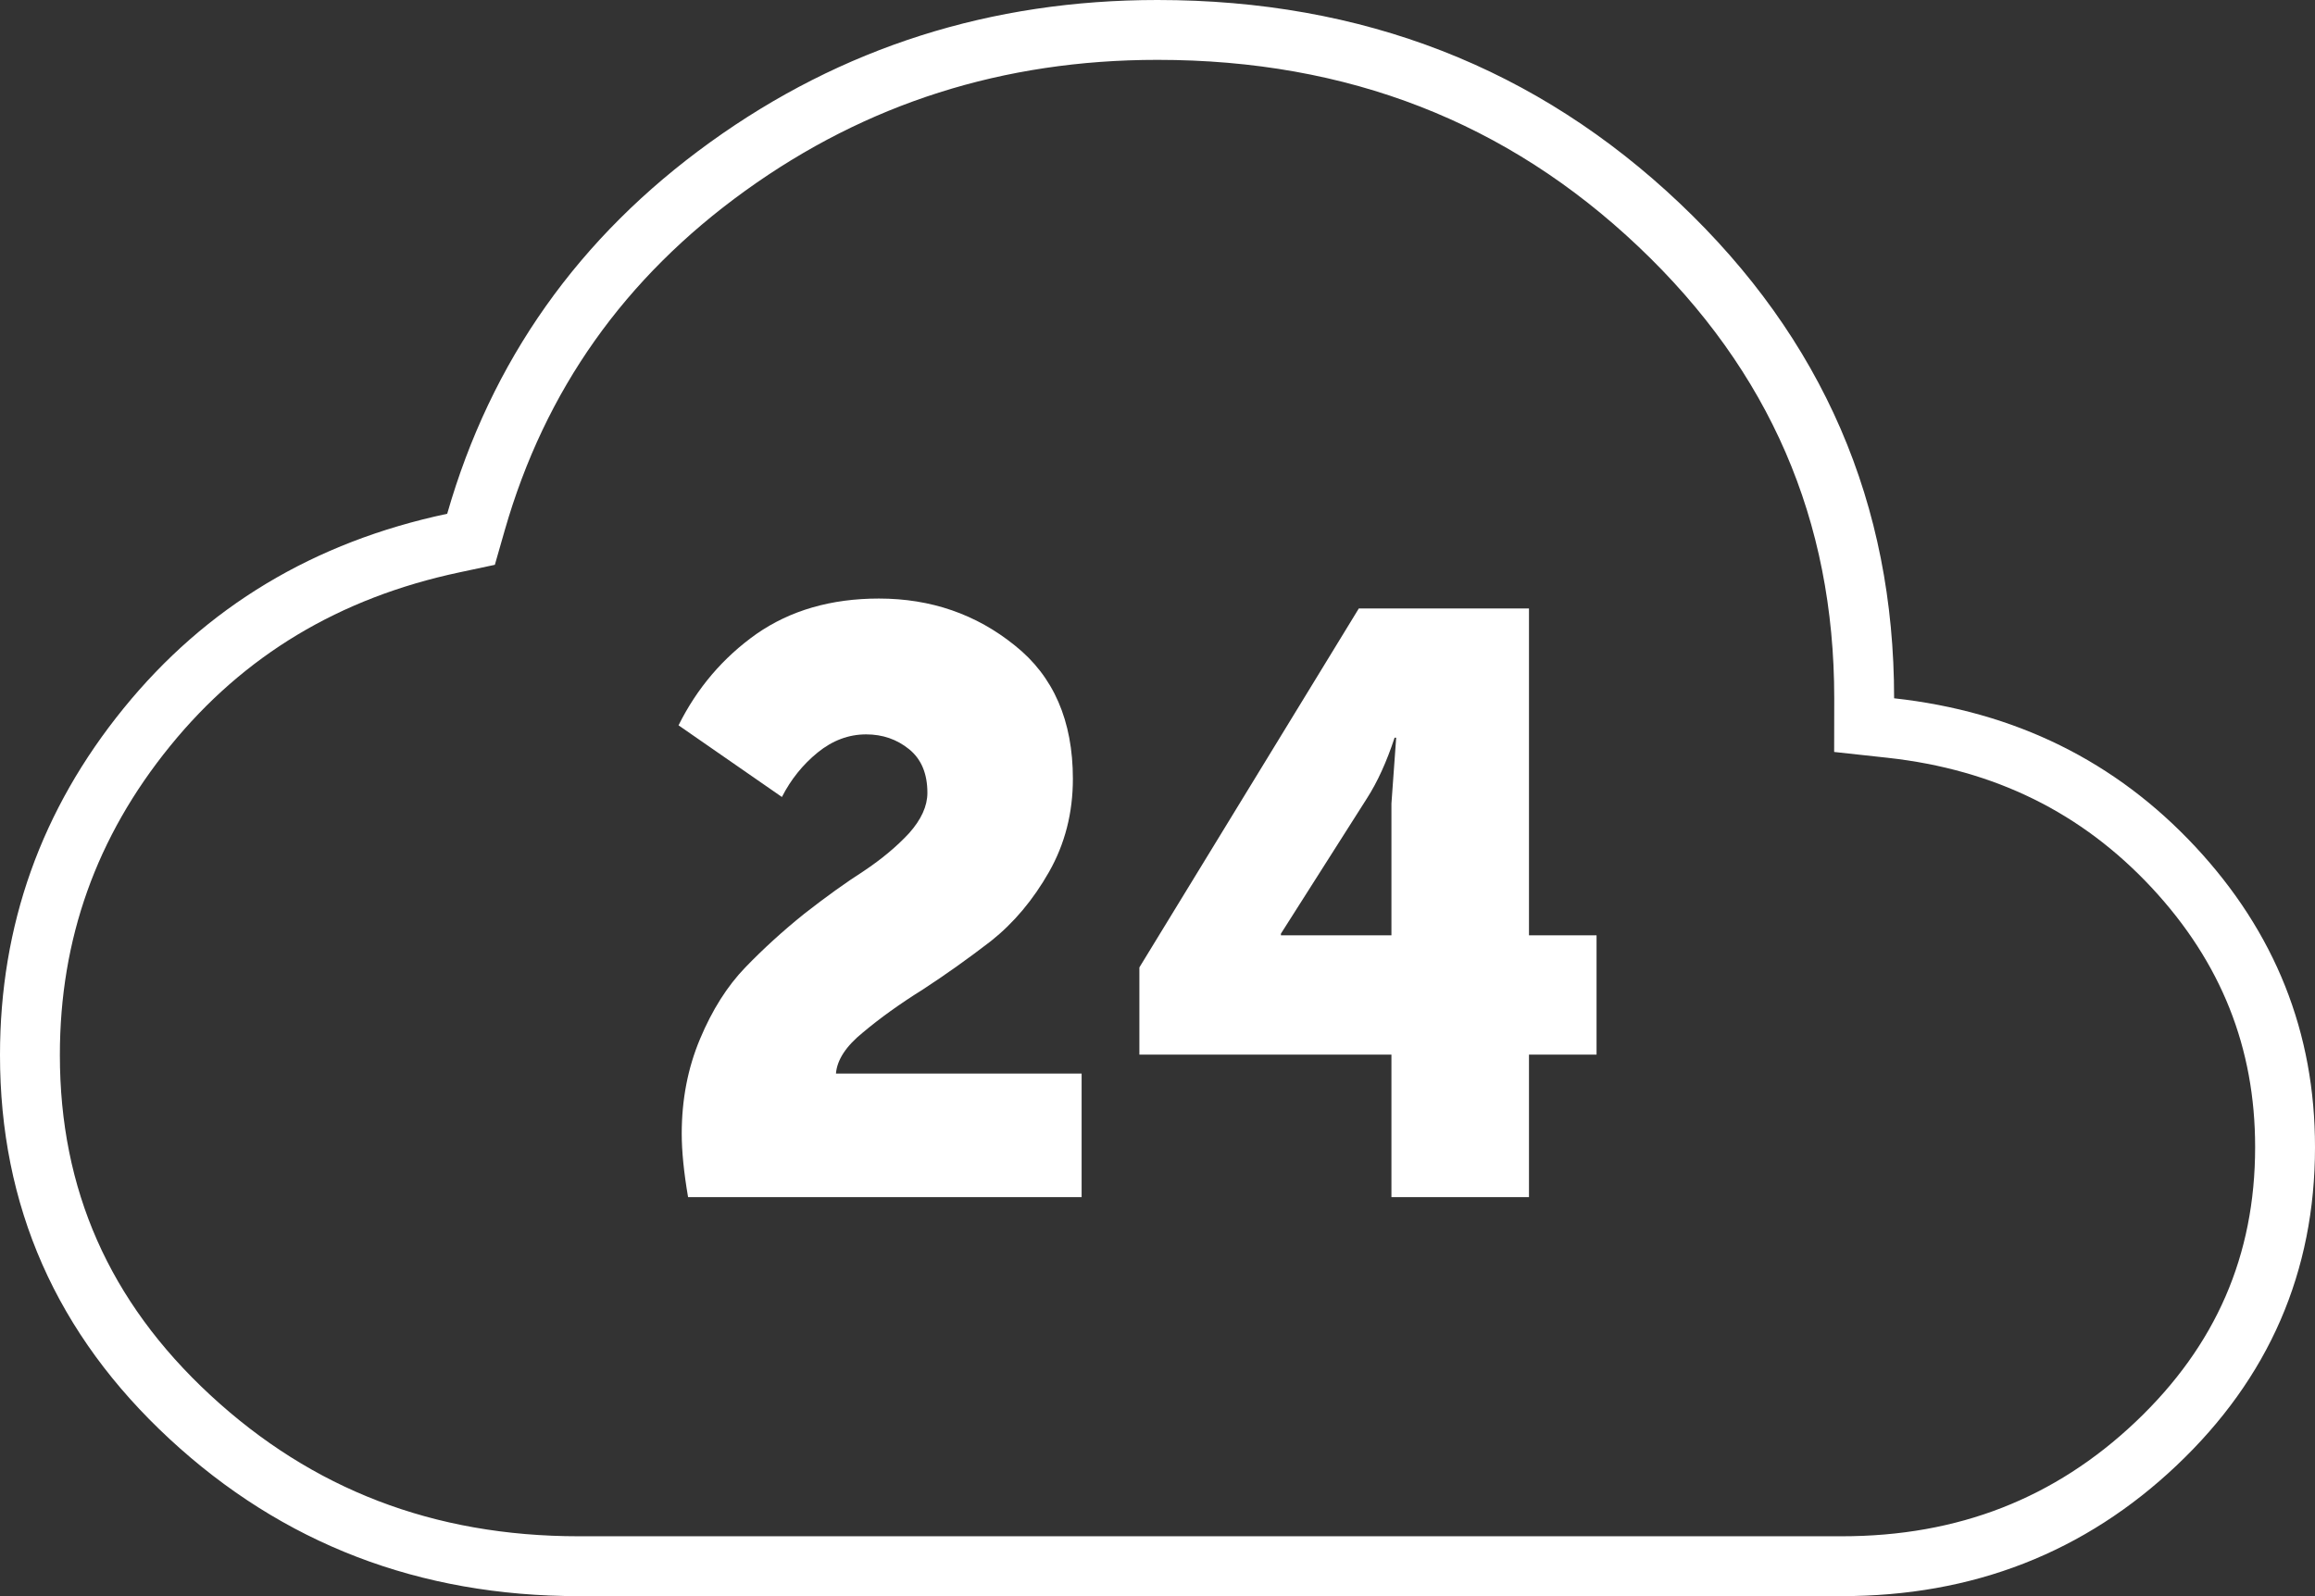
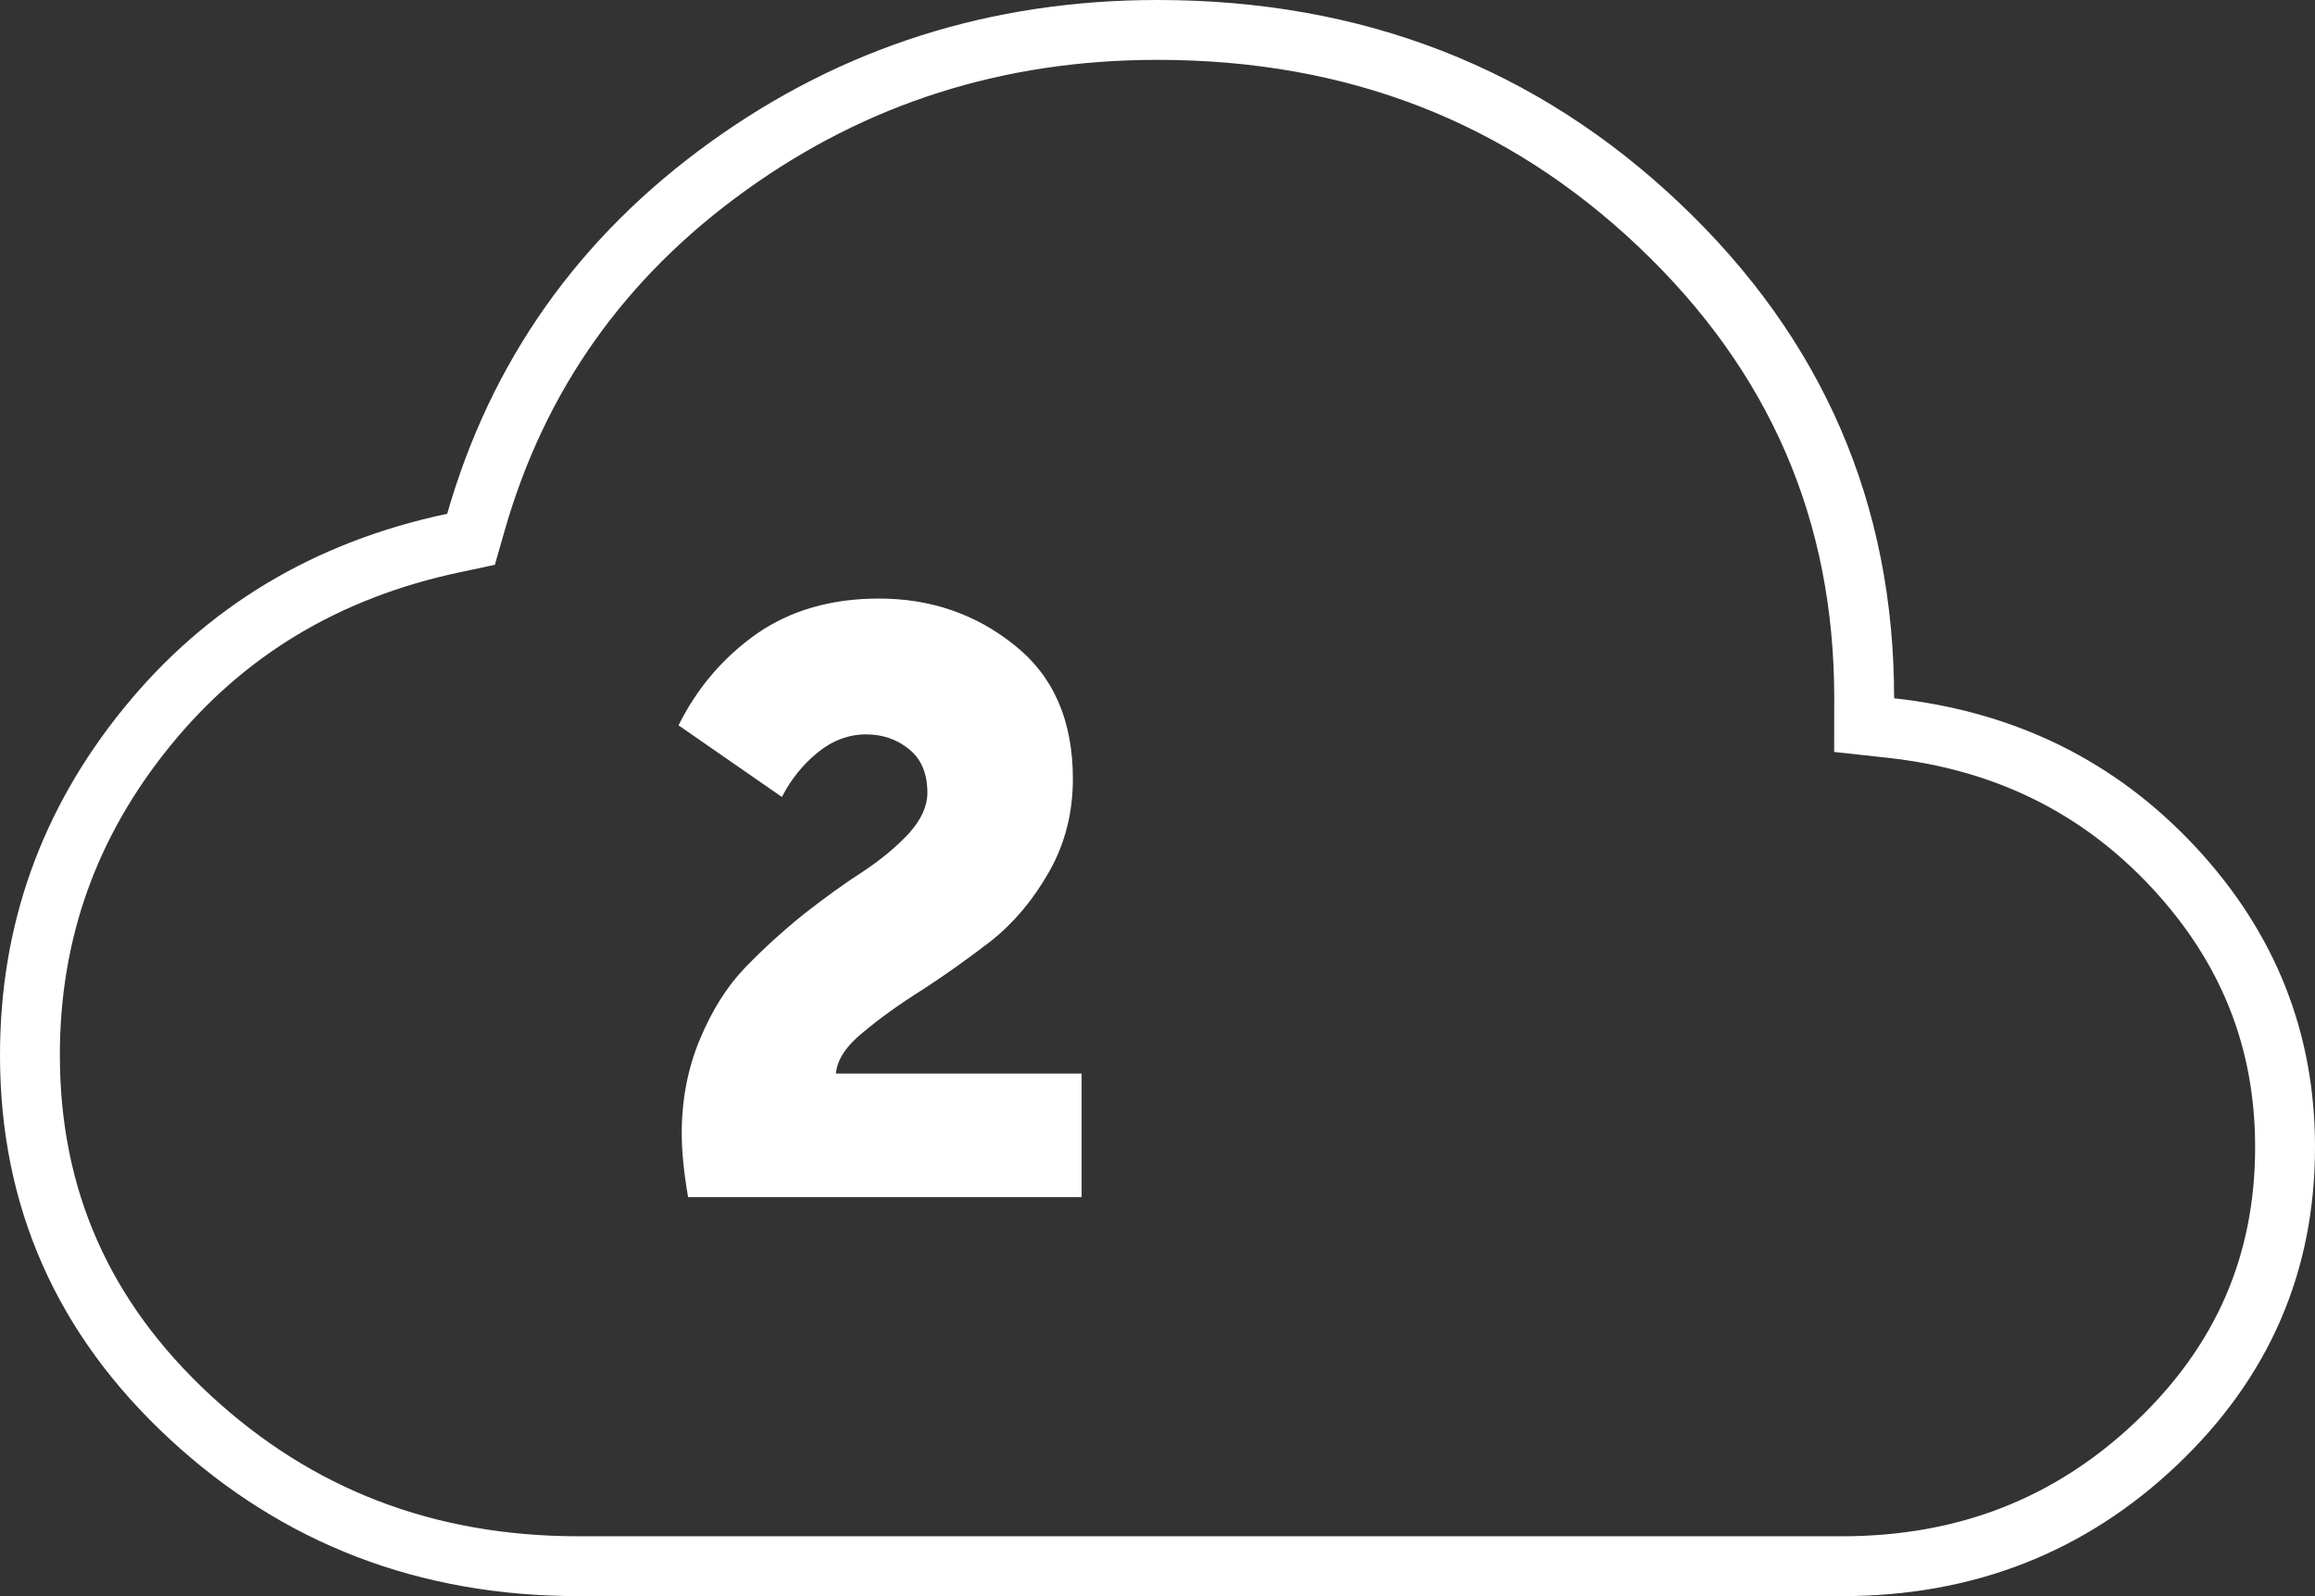
<svg xmlns="http://www.w3.org/2000/svg" width="58" height="40" viewBox="0 0 58 40" fill="none">
  <rect x="0" y="0" width="58" height="40" fill="#333333" stroke="none" />
  <path d="M0.75 26.438V26.438C0.75 23.361 1.722 20.632 3.68 18.223C5.632 15.82 8.181 14.283 11.36 13.609L11.801 13.515L11.925 13.082C12.977 9.413 15.072 6.449 18.234 4.171C21.398 1.891 24.979 0.75 29 0.75C33.958 0.75 38.132 2.381 41.568 5.639C45.003 8.896 46.706 12.835 46.705 17.5L46.704 18.172L47.373 18.245C50.233 18.56 52.581 19.722 54.454 21.731C56.327 23.742 57.252 26.07 57.25 28.75V28.75C57.25 31.665 56.184 34.126 54.022 36.176C51.859 38.227 49.246 39.252 46.137 39.25H46.136H14.5C10.683 39.25 7.45 38.004 4.759 35.512C2.074 33.026 0.748 30.016 0.75 26.438Z" stroke="white" stroke-width="1.5" />
  <path d="M17.239 30C17.133 29.381 17.08 28.851 17.08 28.411C17.08 27.558 17.232 26.767 17.538 26.038C17.843 25.309 18.222 24.711 18.673 24.244C19.125 23.776 19.616 23.329 20.147 22.902C20.692 22.476 21.19 22.118 21.641 21.829C22.093 21.527 22.471 21.21 22.777 20.88C23.082 20.537 23.235 20.2 23.235 19.869C23.235 19.388 23.082 19.023 22.777 18.776C22.471 18.528 22.113 18.404 21.701 18.404C21.263 18.404 20.858 18.556 20.486 18.858C20.114 19.161 19.815 19.532 19.59 19.973L17 18.177C17.465 17.242 18.116 16.479 18.952 15.887C19.802 15.296 20.825 15 22.02 15C23.321 15 24.457 15.392 25.426 16.176C26.395 16.946 26.88 18.061 26.88 19.519C26.88 20.371 26.681 21.149 26.283 21.85C25.884 22.552 25.399 23.129 24.828 23.583C24.257 24.023 23.686 24.429 23.115 24.801C22.544 25.158 22.046 25.516 21.621 25.873C21.196 26.217 20.971 26.561 20.944 26.905H27.099V30H17.239Z" fill="white" />
-   <path d="M28.546 26.43V24.244L34.044 15.248H38.307V23.439H40V26.43H38.307V30H34.861V26.43H28.546ZM32.092 23.439H34.861V20.138L34.98 18.487H34.94C34.741 19.092 34.509 19.601 34.243 20.014L32.092 23.398V23.439Z" fill="white" />
</svg>